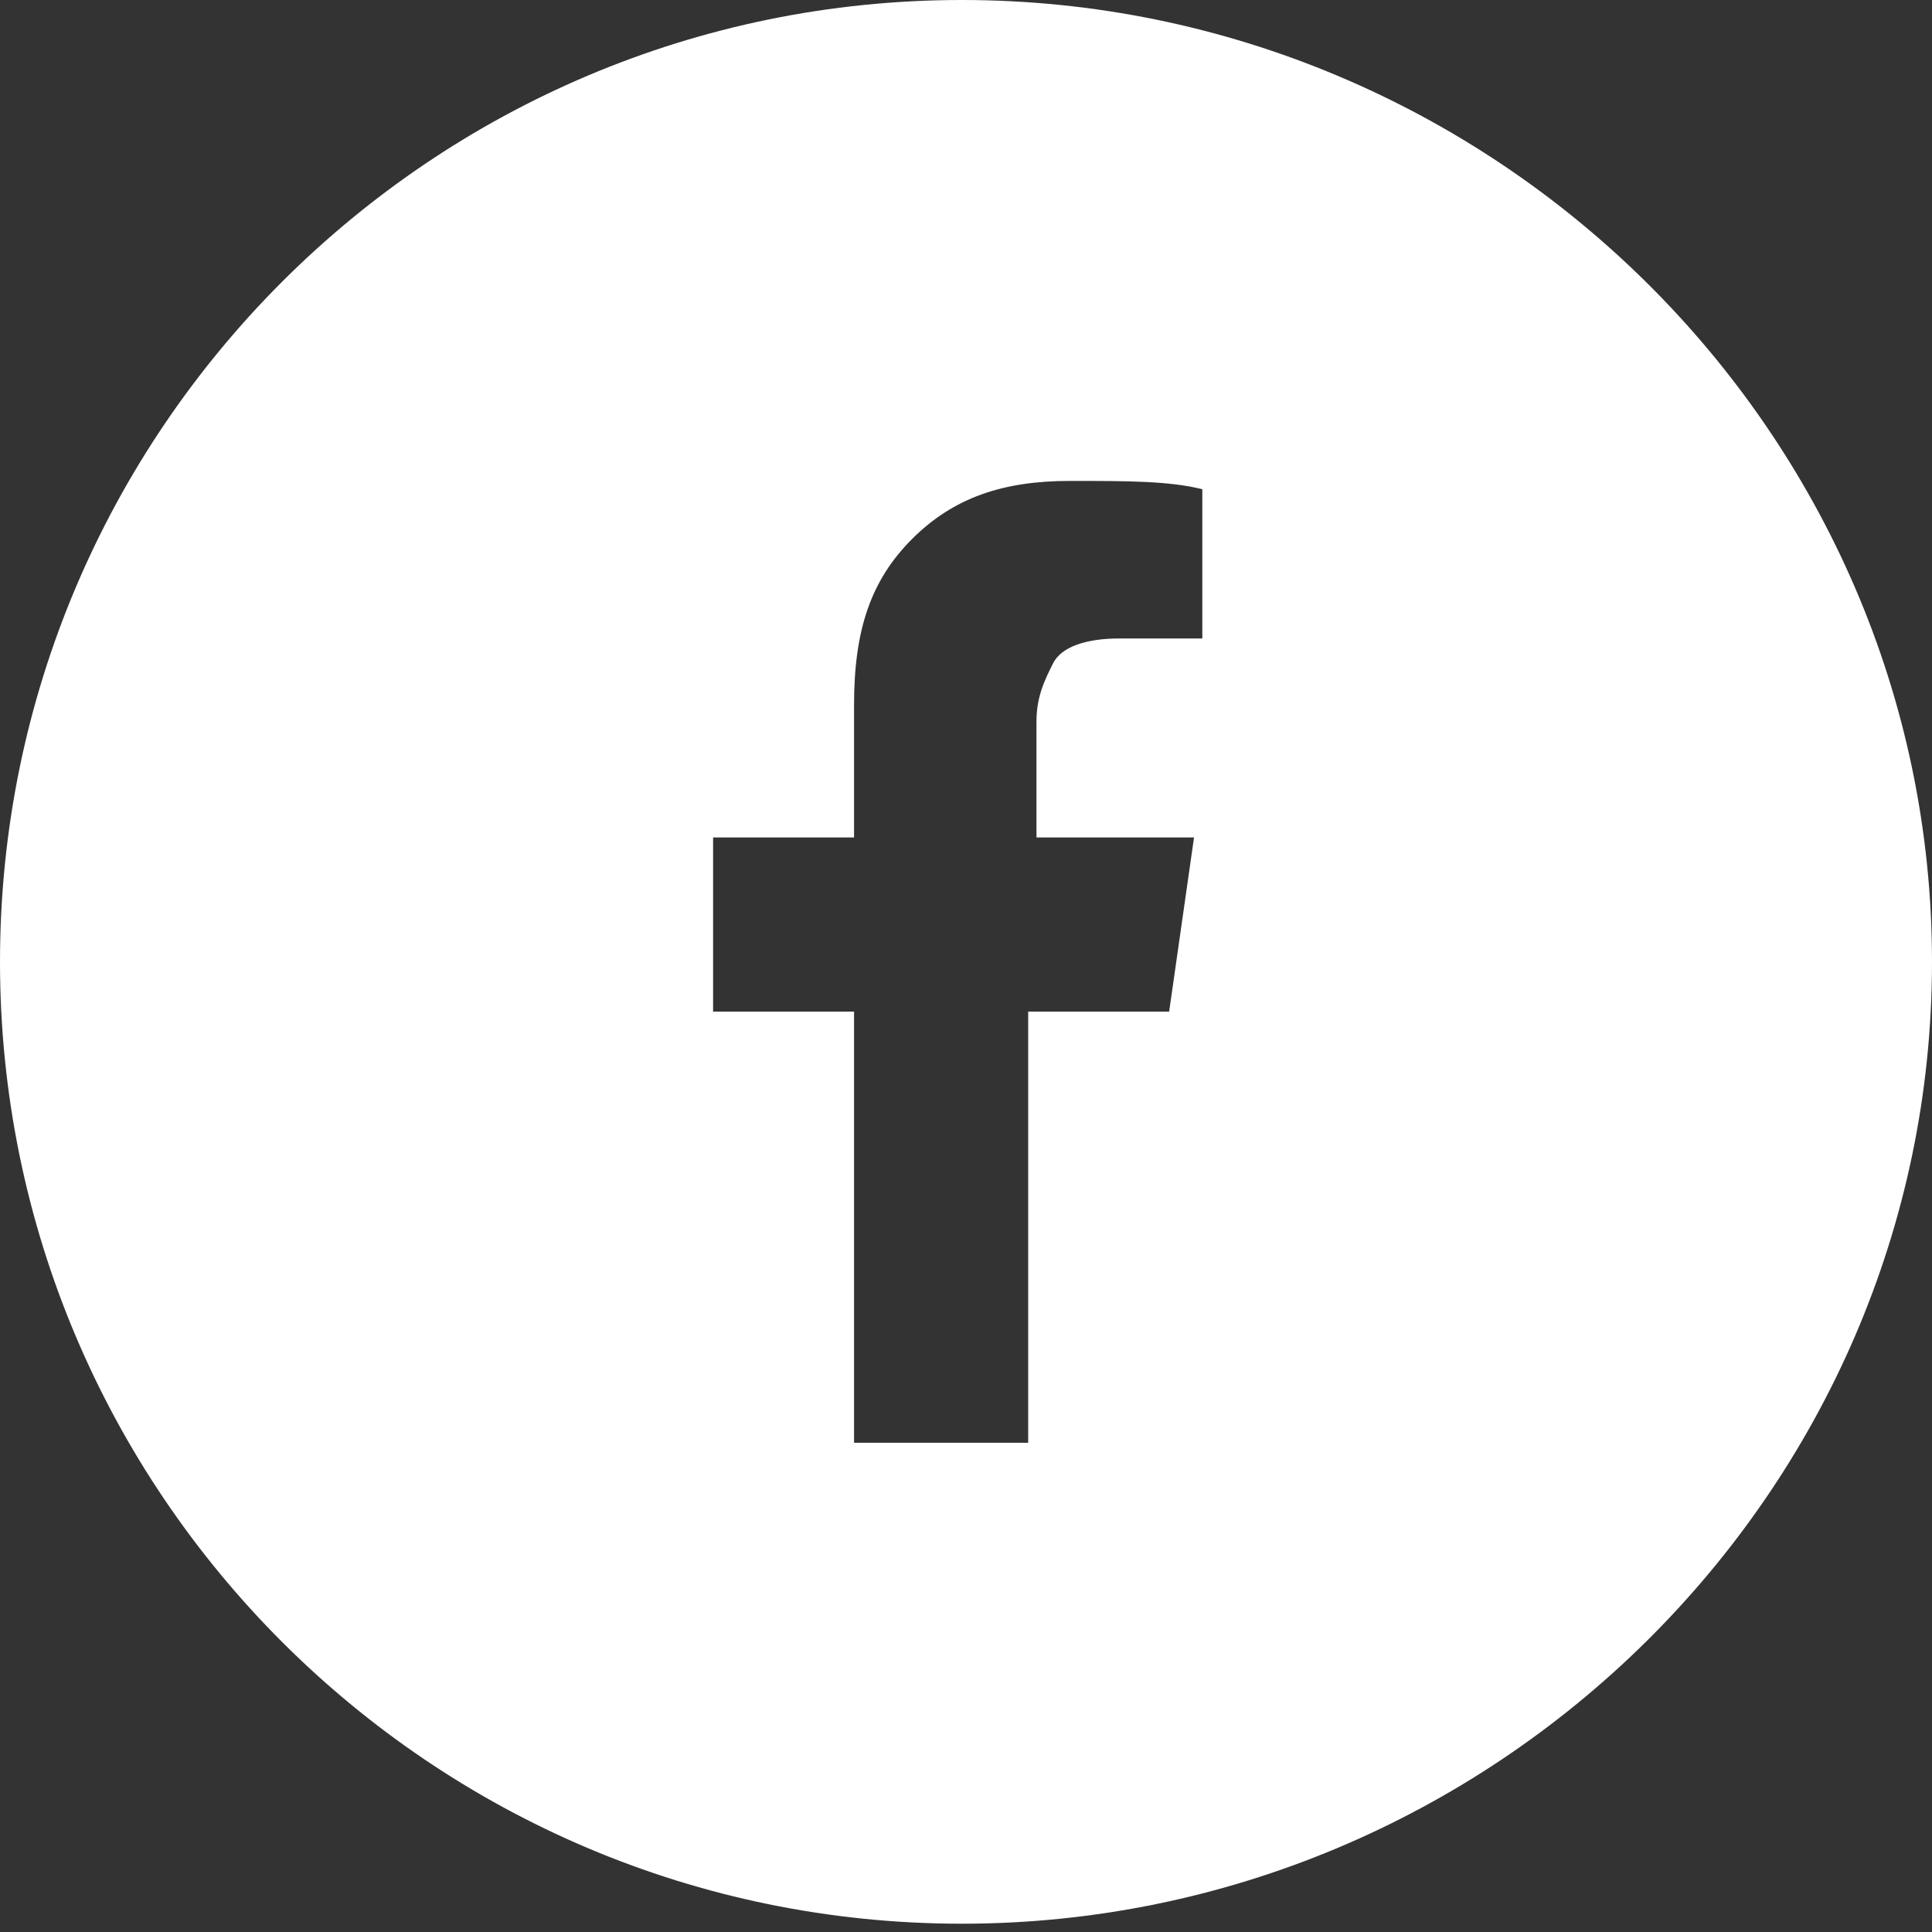
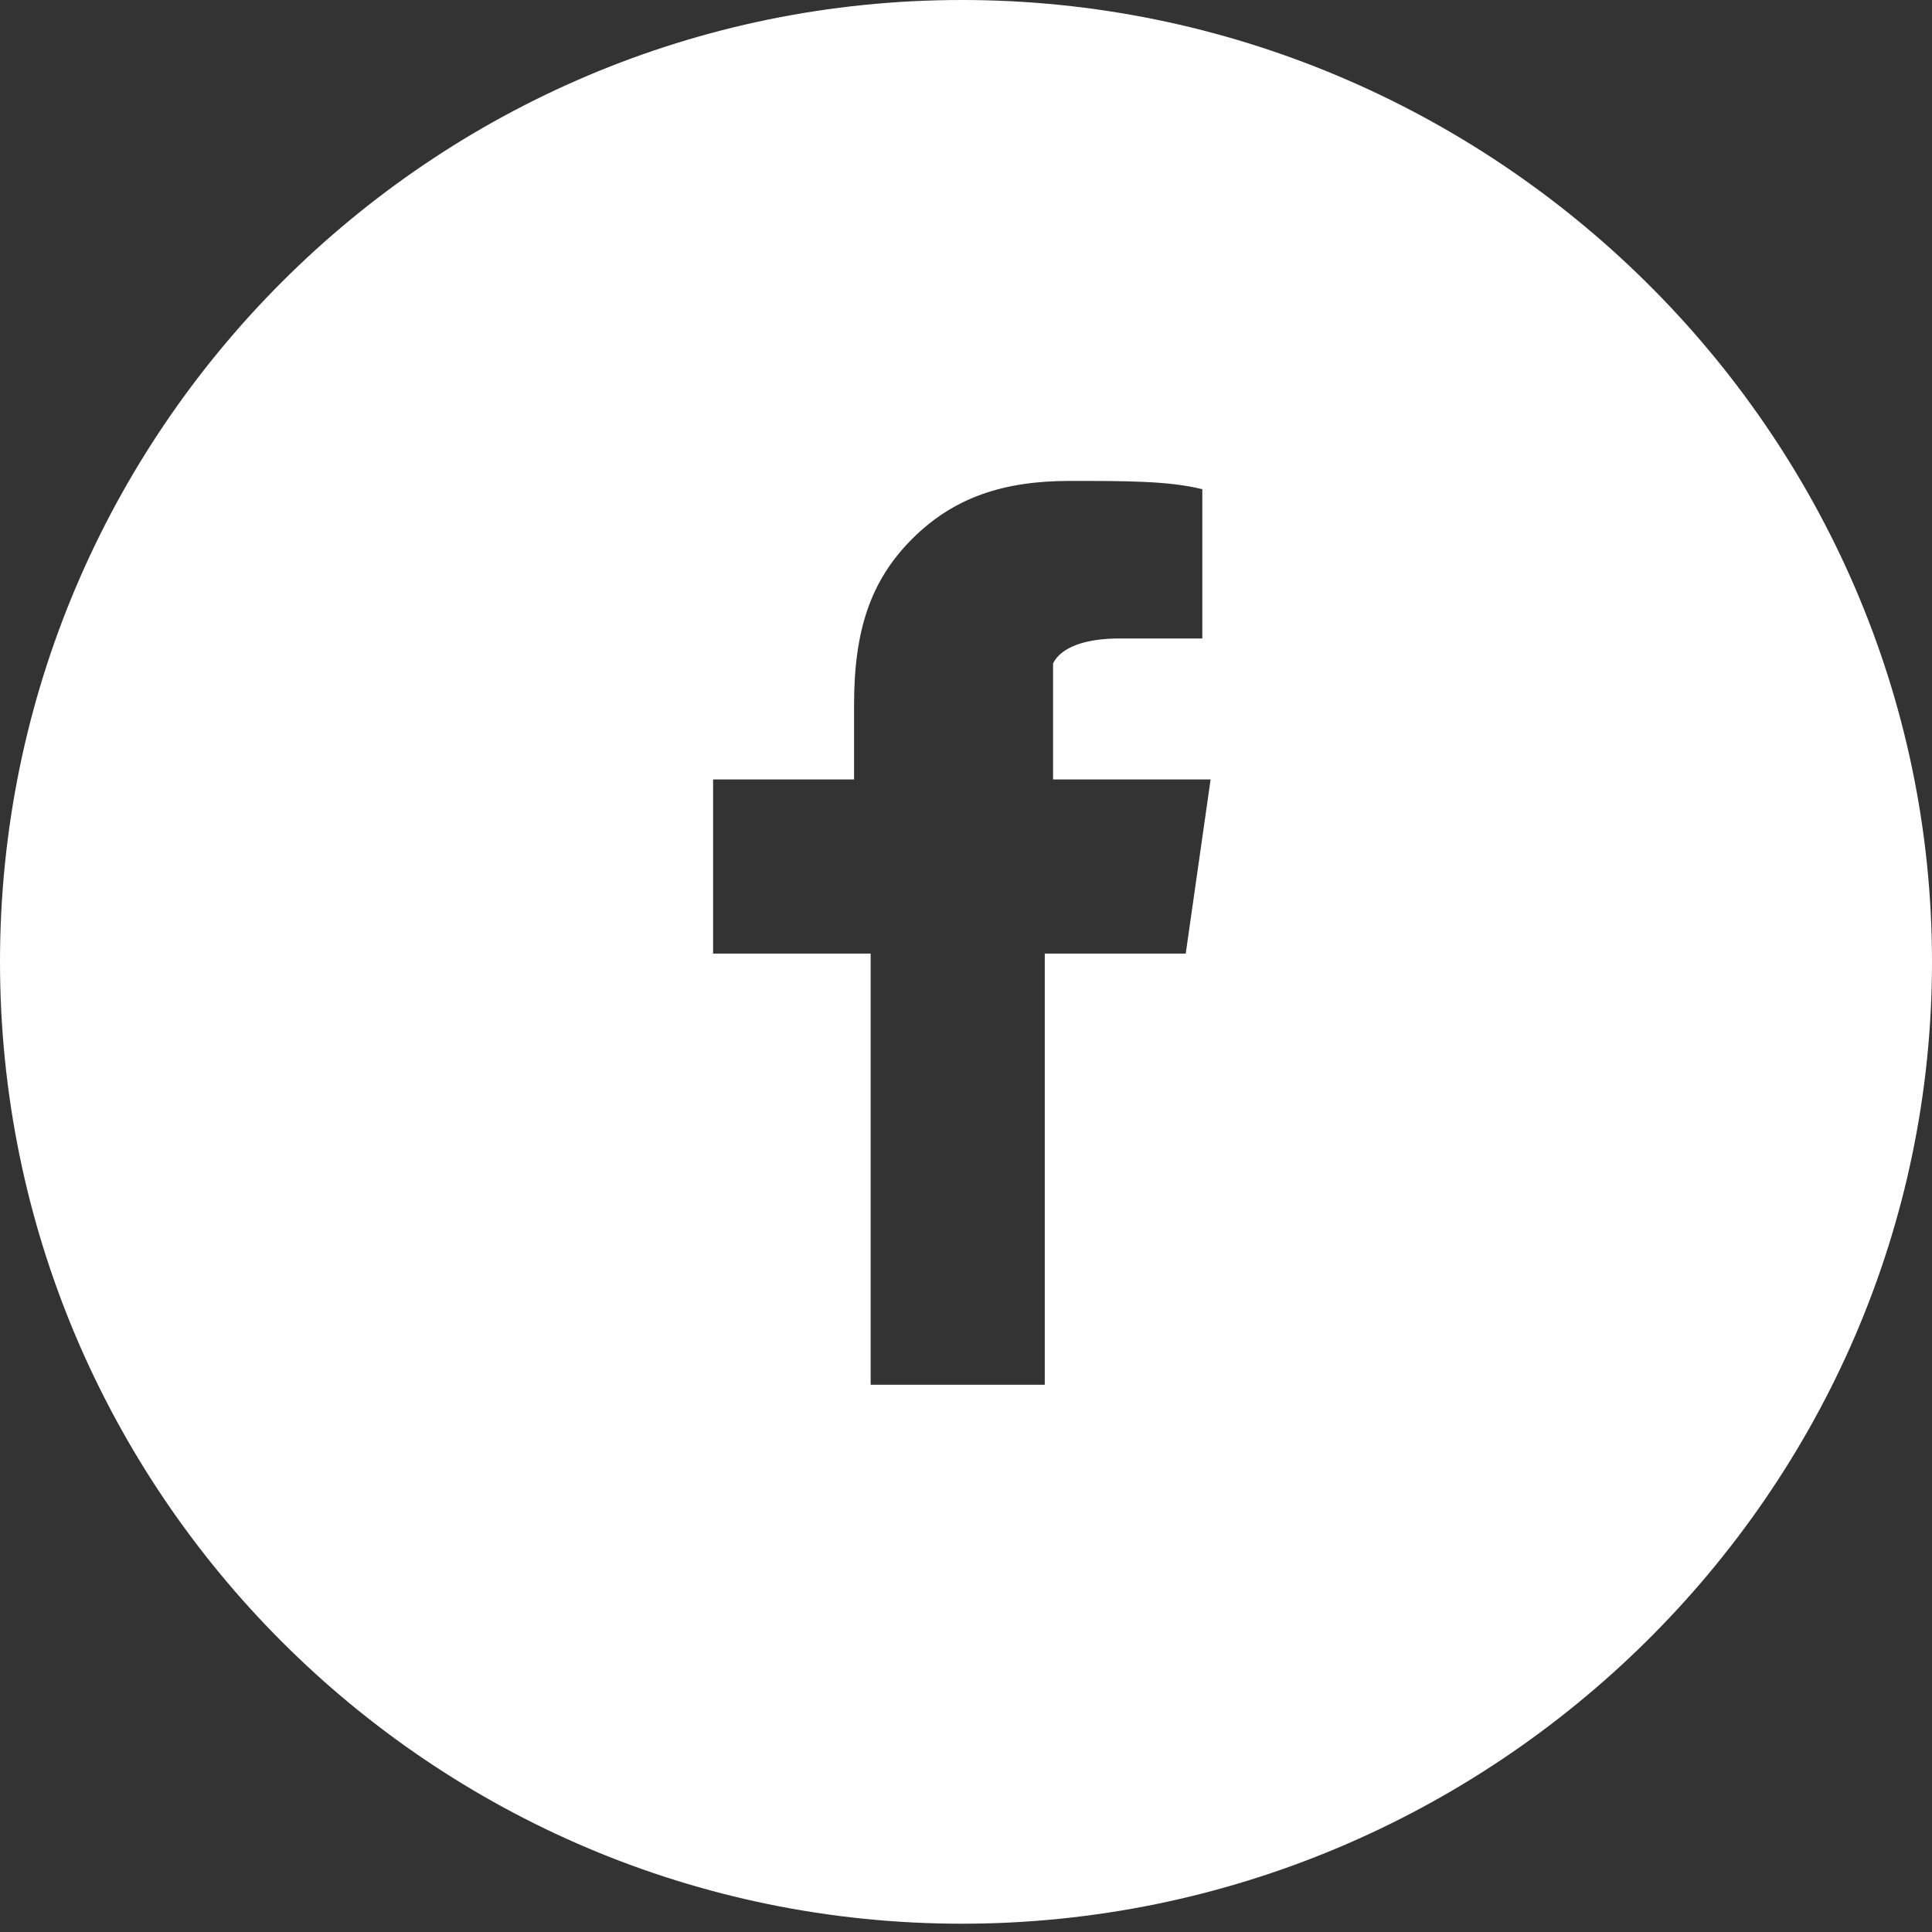
<svg xmlns="http://www.w3.org/2000/svg" version="1.1" id="Layer_1" x="0px" y="0px" width="35.6" height="35.6" viewBox="0 0 23.3 23.3" style="enable-background:new 0 0 23.3 23.3;" xml:space="preserve">
  <rect x="0" y="0" width="23.3" height="23.3" fill="#333333" stroke="none" />
  <style type="text/css">
	.st0{fill:#FFFFFF;}
</style>
-   <path class="st0" d="M11.6,0C5.2,0,0,5.2,0,11.6s5.2,11.6,11.6,11.6S23.3,18,23.3,11.6S18,0,11.6,0z M14.6,7.7h-1.1  c-0.4,0-0.7,0.1-0.8,0.3c-0.1,0.2-0.2,0.4-0.2,0.7v1.4h1.9l-0.3,2.1h-1.7v5.2h-2.1v-5.2H8.6v-2.1h1.7V8.5c0-0.9,0.2-1.5,0.7-2  s1.1-0.7,1.9-0.7c0.7,0,1.2,0,1.6,0.1v1.8H14.6z" />
+   <path class="st0" d="M11.6,0C5.2,0,0,5.2,0,11.6s5.2,11.6,11.6,11.6S23.3,18,23.3,11.6S18,0,11.6,0z M14.6,7.7h-1.1  c-0.4,0-0.7,0.1-0.8,0.3v1.4h1.9l-0.3,2.1h-1.7v5.2h-2.1v-5.2H8.6v-2.1h1.7V8.5c0-0.9,0.2-1.5,0.7-2  s1.1-0.7,1.9-0.7c0.7,0,1.2,0,1.6,0.1v1.8H14.6z" />
</svg>